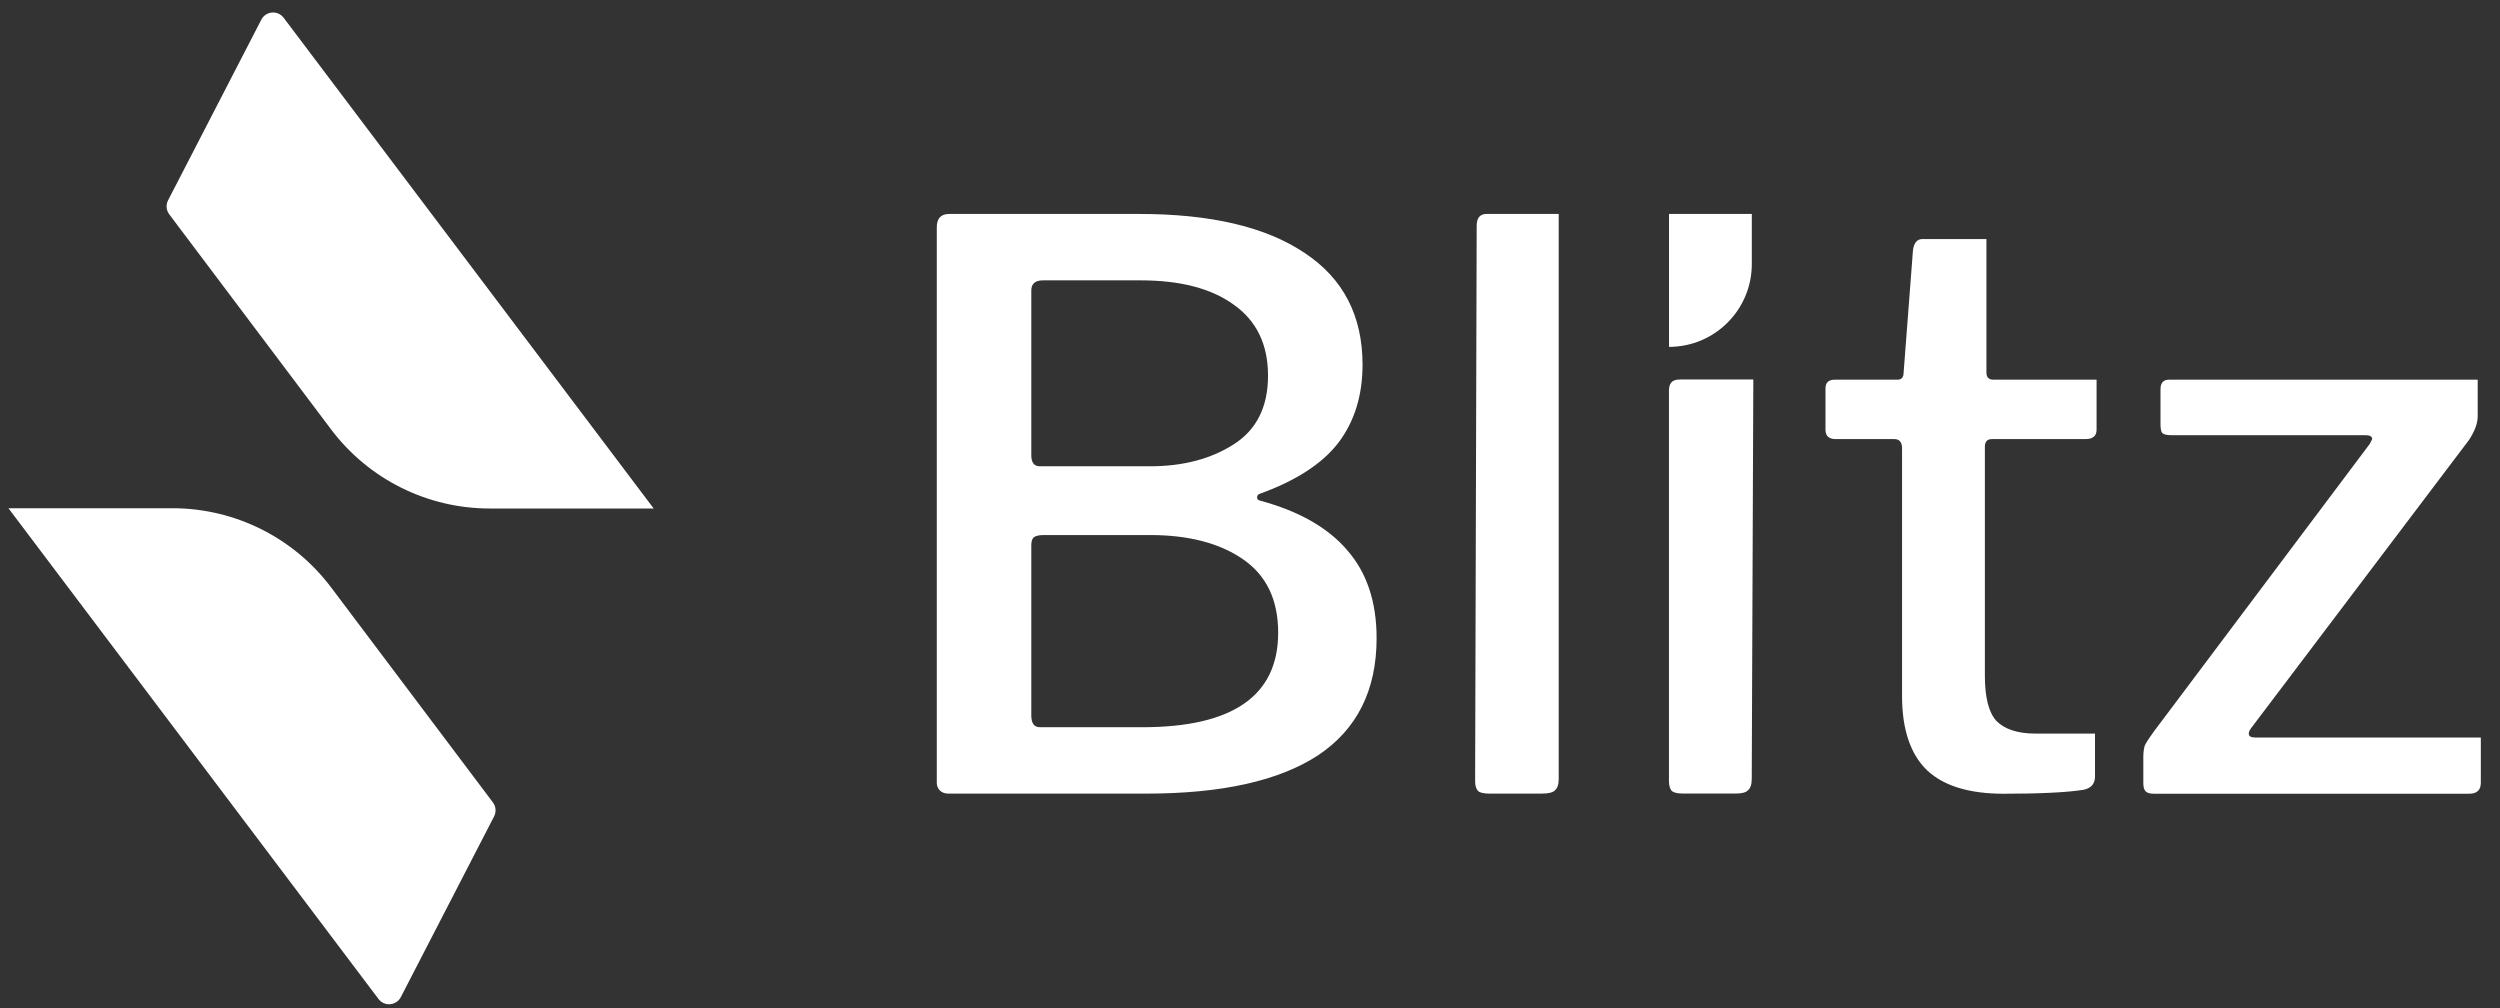
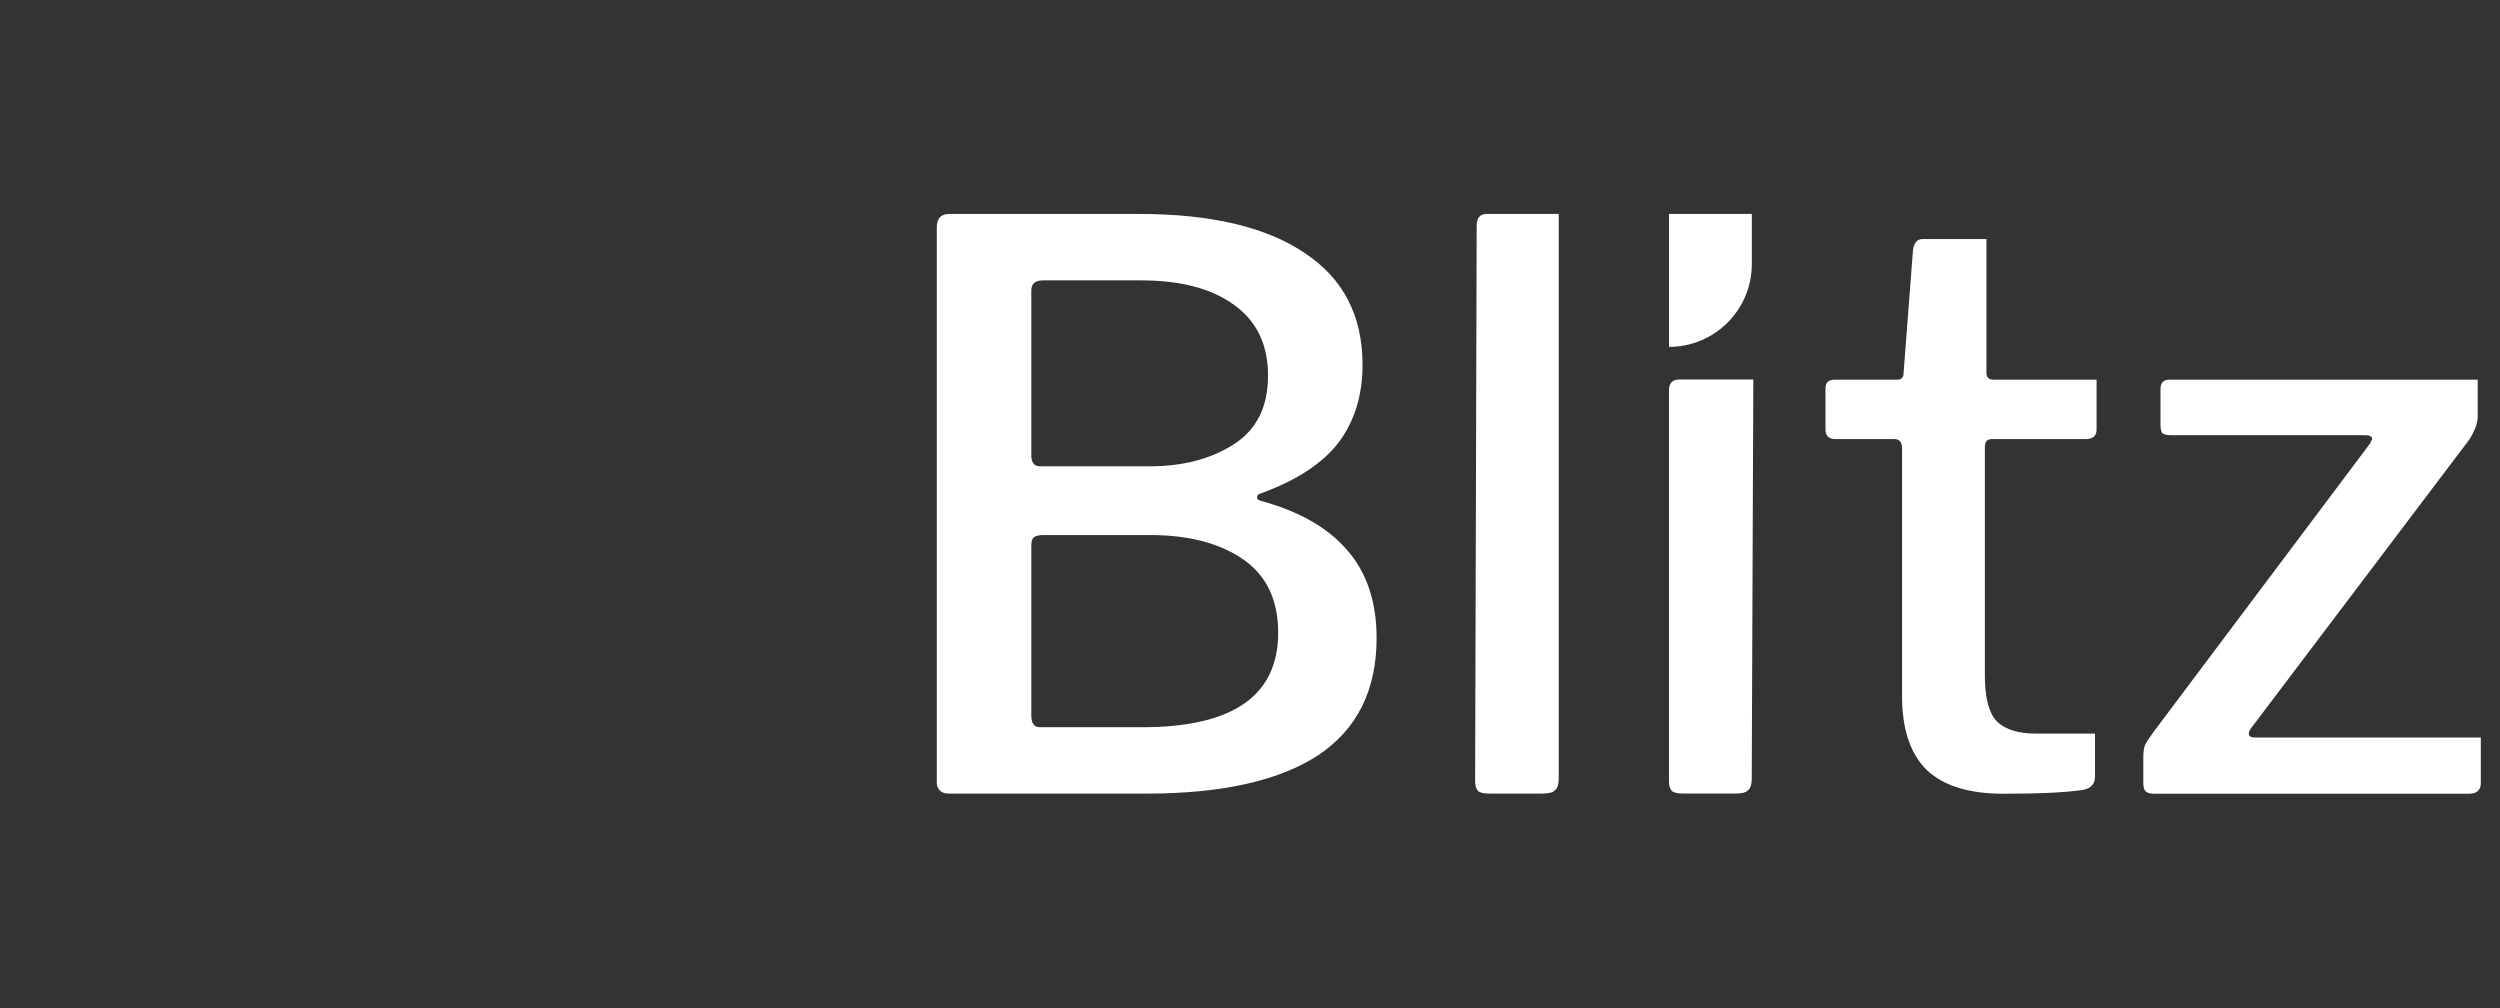
<svg xmlns="http://www.w3.org/2000/svg" fill="none" viewBox="0 0 119 48" height="48" width="119">
  <rect x="0" y="0" width="119" height="48" fill="#333333" stroke="none" />
  <g clip-path="url(#clip0_3455_8143)">
    <path fill="white" d="M74.195 37.067C74.195 37.34 74.133 37.526 74.009 37.625C73.91 37.724 73.712 37.774 73.414 37.774H70.885C70.637 37.774 70.464 37.737 70.365 37.662C70.266 37.563 70.216 37.402 70.216 37.179L70.29 10.74C70.29 10.368 70.451 10.182 70.774 10.182H73.712C73.866 10.182 74.195 10.183 74.195 10.183V10.74V37.067ZM45.149 37.776C44.975 37.776 44.839 37.727 44.739 37.628C44.64 37.529 44.591 37.405 44.591 37.256V10.817C44.591 10.395 44.789 10.184 45.186 10.184H54.222C57.643 10.184 60.271 10.804 62.105 12.044C63.94 13.258 64.857 15.031 64.857 17.361C64.857 18.824 64.473 20.064 63.704 21.08C62.936 22.072 61.696 22.877 59.986 23.497C59.887 23.522 59.837 23.584 59.837 23.683C59.837 23.757 59.887 23.807 59.986 23.832C61.82 24.328 63.196 25.108 64.114 26.174C65.055 27.24 65.526 28.641 65.526 30.376C65.526 32.855 64.597 34.715 62.738 35.954C60.878 37.169 58.151 37.776 54.557 37.776H45.149ZM54.743 22.195C56.304 22.195 57.631 21.849 58.721 21.154C59.812 20.46 60.358 19.369 60.358 17.882C60.358 16.395 59.812 15.267 58.721 14.498C57.656 13.729 56.181 13.345 54.296 13.345H49.648C49.276 13.345 49.09 13.506 49.09 13.829V21.675C49.09 22.022 49.227 22.195 49.499 22.195H54.743ZM54.371 34.616C58.684 34.616 60.841 33.116 60.841 30.116C60.841 28.554 60.283 27.389 59.168 26.621C58.052 25.852 56.577 25.468 54.743 25.468H49.685C49.462 25.468 49.301 25.505 49.202 25.579C49.127 25.654 49.09 25.778 49.09 25.951V34.058C49.09 34.43 49.227 34.616 49.499 34.616H54.371ZM102.133 37.67C102.208 37.745 102.344 37.782 102.543 37.782H117.529C117.901 37.782 118.087 37.608 118.087 37.261V35.551V35.105H117.603H107.34C107.141 35.105 107.042 35.043 107.042 34.919C107.042 34.844 107.079 34.758 107.154 34.658L117.529 20.937C117.802 20.515 117.938 20.143 117.938 19.821V18.483V18.072C117.938 18.072 117.656 18.073 117.529 18.073H103.249C102.976 18.073 102.84 18.222 102.84 18.52V20.193C102.84 20.391 102.865 20.528 102.914 20.602C102.989 20.677 103.125 20.714 103.324 20.714H112.583C112.806 20.714 112.917 20.776 112.917 20.9L112.806 21.123L102.506 34.844C102.307 35.117 102.171 35.328 102.096 35.477C102.047 35.625 102.022 35.811 102.022 36.034V37.261C102.022 37.46 102.059 37.596 102.133 37.67ZM83.386 10.183H79.445V16.511C81.621 16.511 83.386 14.746 83.386 12.569V10.183ZM83.383 37.066C83.383 37.338 83.322 37.524 83.197 37.623C83.098 37.723 82.912 37.772 82.639 37.772H80.112C79.864 37.772 79.69 37.735 79.591 37.661C79.491 37.562 79.442 37.4 79.442 37.177V18.621C79.442 18.423 79.479 18.287 79.554 18.212C79.628 18.113 79.764 18.064 79.962 18.064H83.458L83.383 37.066ZM94.48 21.271C94.48 21.023 94.591 20.9 94.814 20.9H99.277C99.624 20.9 99.797 20.751 99.797 20.453V18.483V18.073H99.351H94.888C94.666 18.073 94.554 17.962 94.554 17.739V11.975V11.38L94.071 11.38H91.505C91.257 11.38 91.108 11.553 91.058 11.901L90.612 17.739C90.612 17.962 90.513 18.073 90.314 18.073H87.34C87.042 18.073 86.893 18.21 86.893 18.483V20.453C86.893 20.751 87.055 20.9 87.377 20.9H90.166C90.414 20.9 90.538 21.048 90.538 21.346V33.134C90.538 34.72 90.935 35.898 91.728 36.666C92.521 37.41 93.736 37.782 95.372 37.782C97.107 37.782 98.372 37.72 99.165 37.596C99.537 37.522 99.722 37.311 99.722 36.964V35.365V34.919H99.277H96.897C96.054 34.919 95.434 34.72 95.037 34.324C94.666 33.927 94.48 33.208 94.48 32.167V21.271Z" />
-     <path fill="white" d="M0.402 24.192H8.208C11.178 24.192 13.976 25.588 15.762 27.962L23.462 38.194C23.608 38.387 23.63 38.647 23.518 38.862L19.08 47.461C18.867 47.874 18.296 47.922 18.017 47.552L0.402 24.192Z" />
-     <path fill="white" d="M31.116 24.205H23.311C20.34 24.205 17.543 22.809 15.757 20.436L8.057 10.203C7.911 10.01 7.889 9.75 8 9.535L12.439 0.936C12.652 0.523 13.223 0.475 13.502 0.846L31.116 24.205Z" />
  </g>
  <defs>
    <clipPath id="clip0_3455_8143">
      <rect transform="translate(0.227)" fill="white" height="48" width="118.545" />
    </clipPath>
  </defs>
</svg>